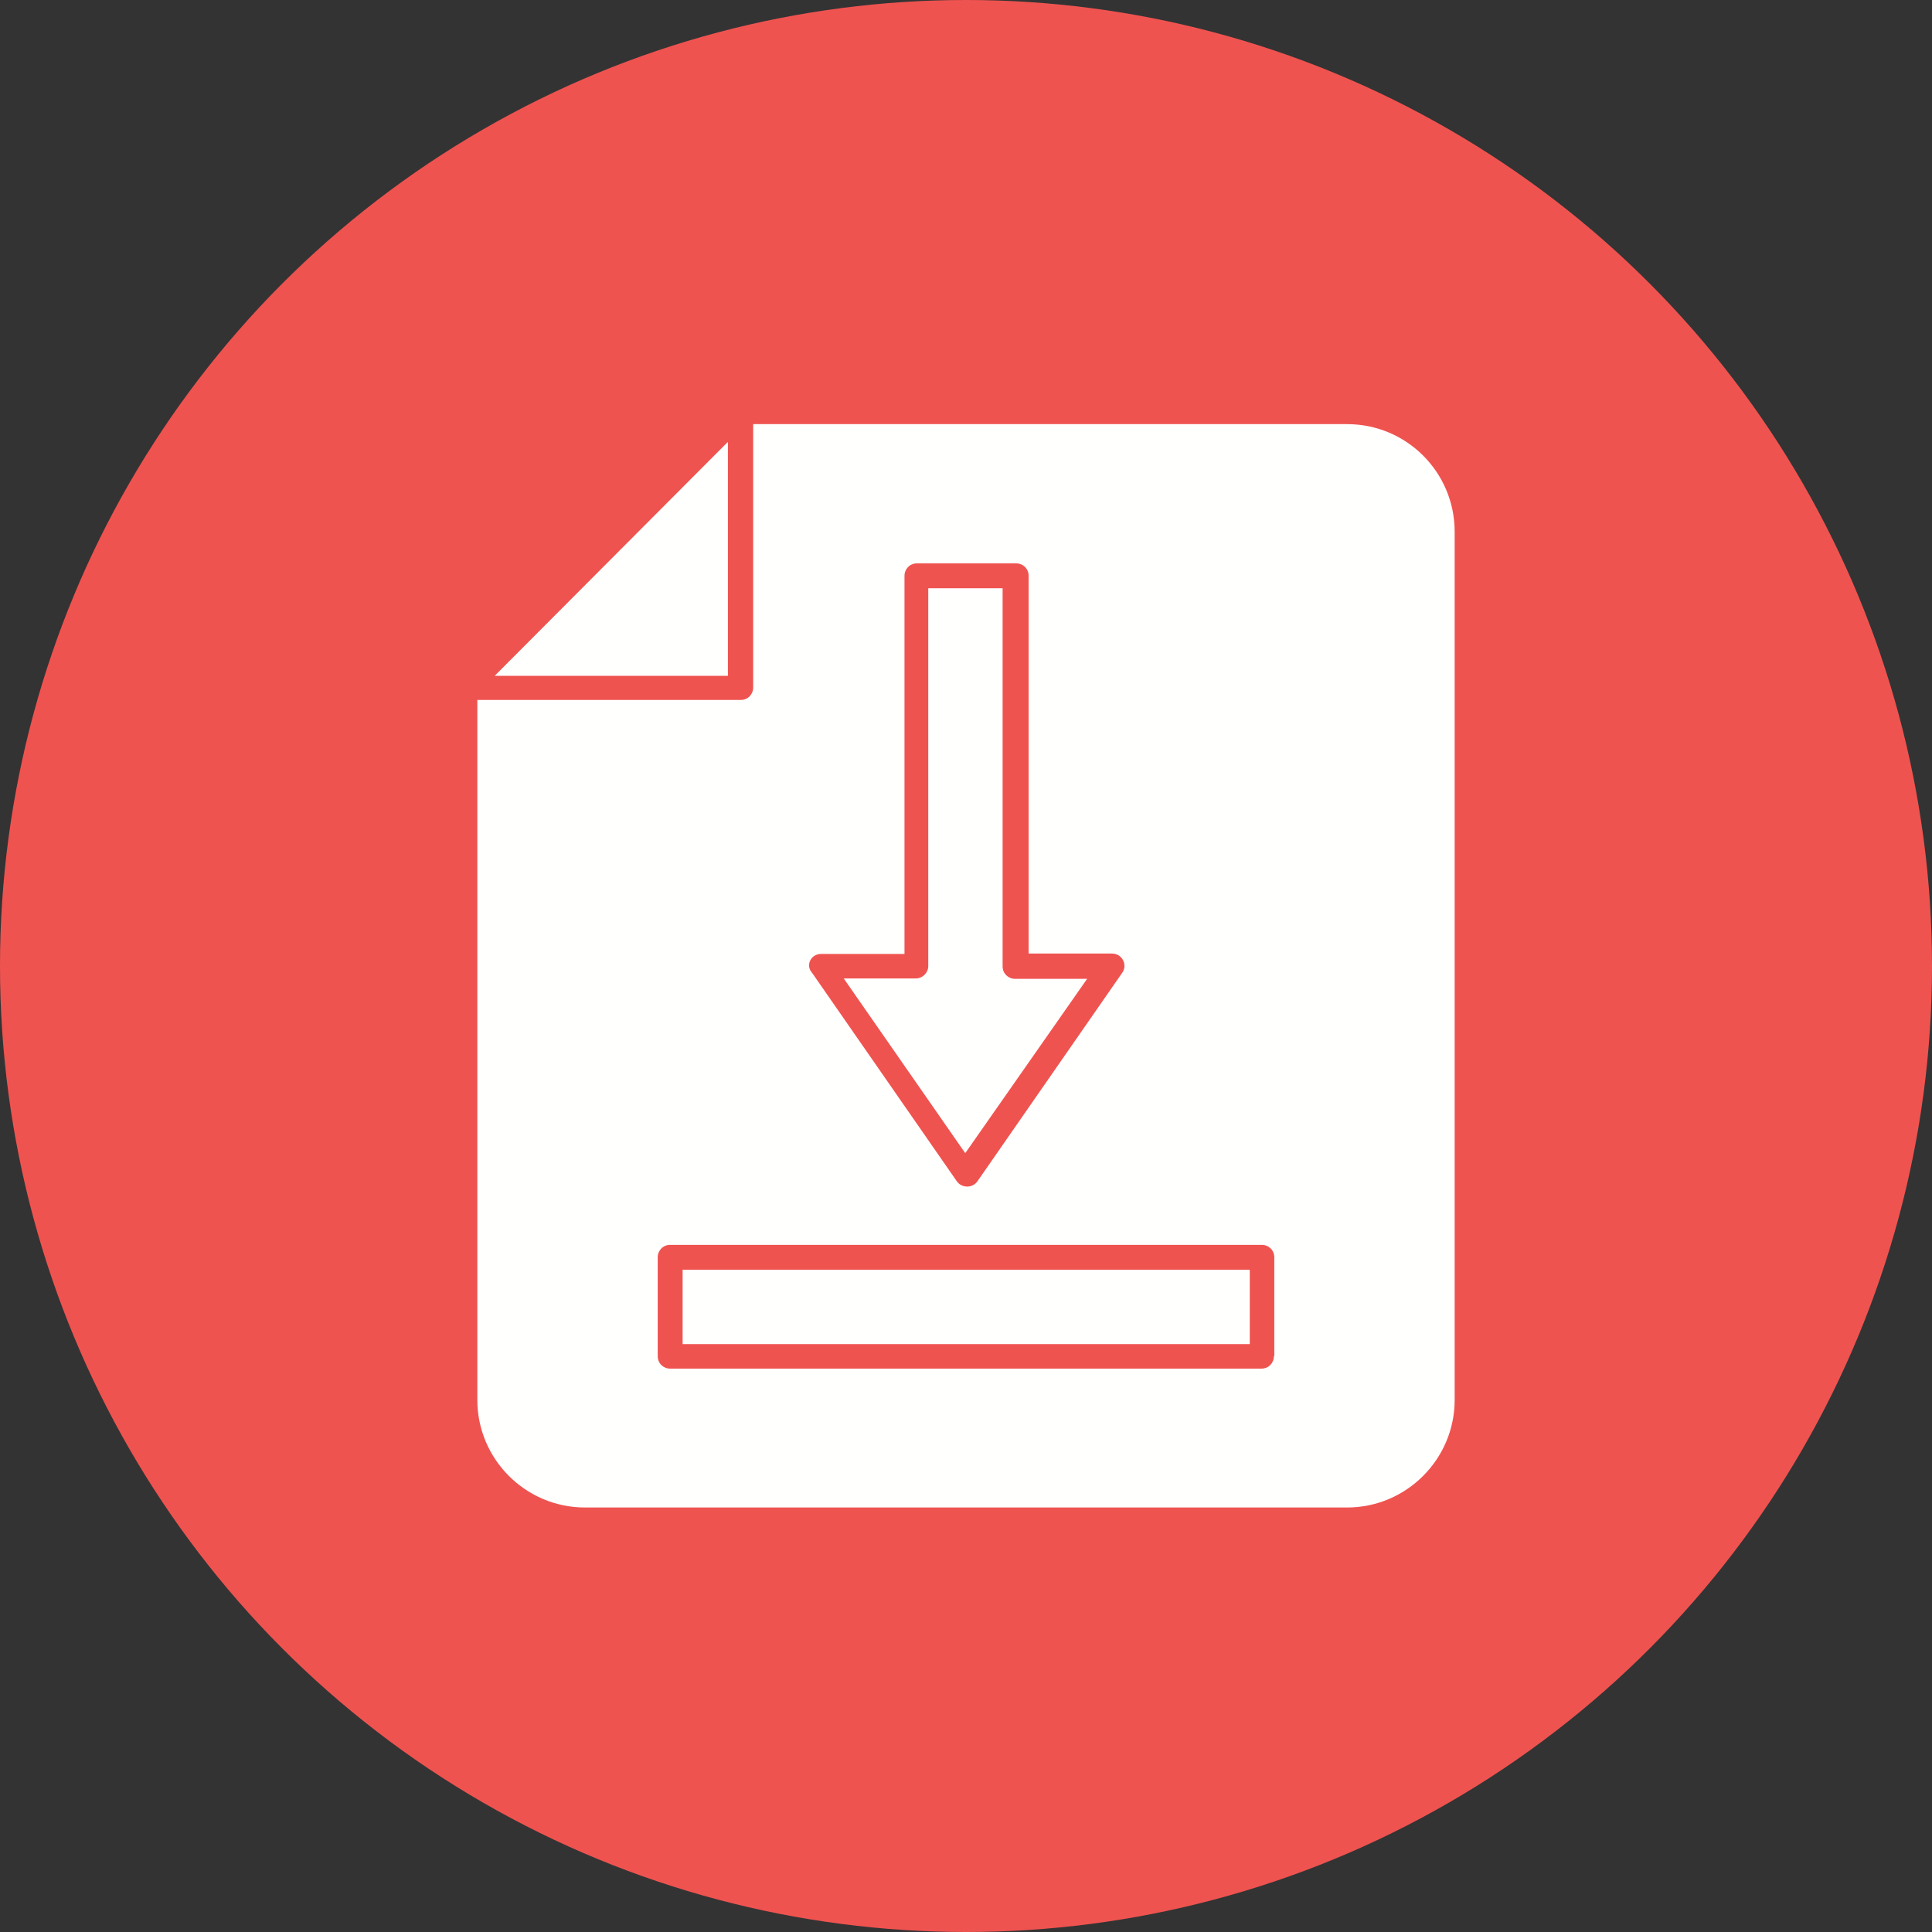
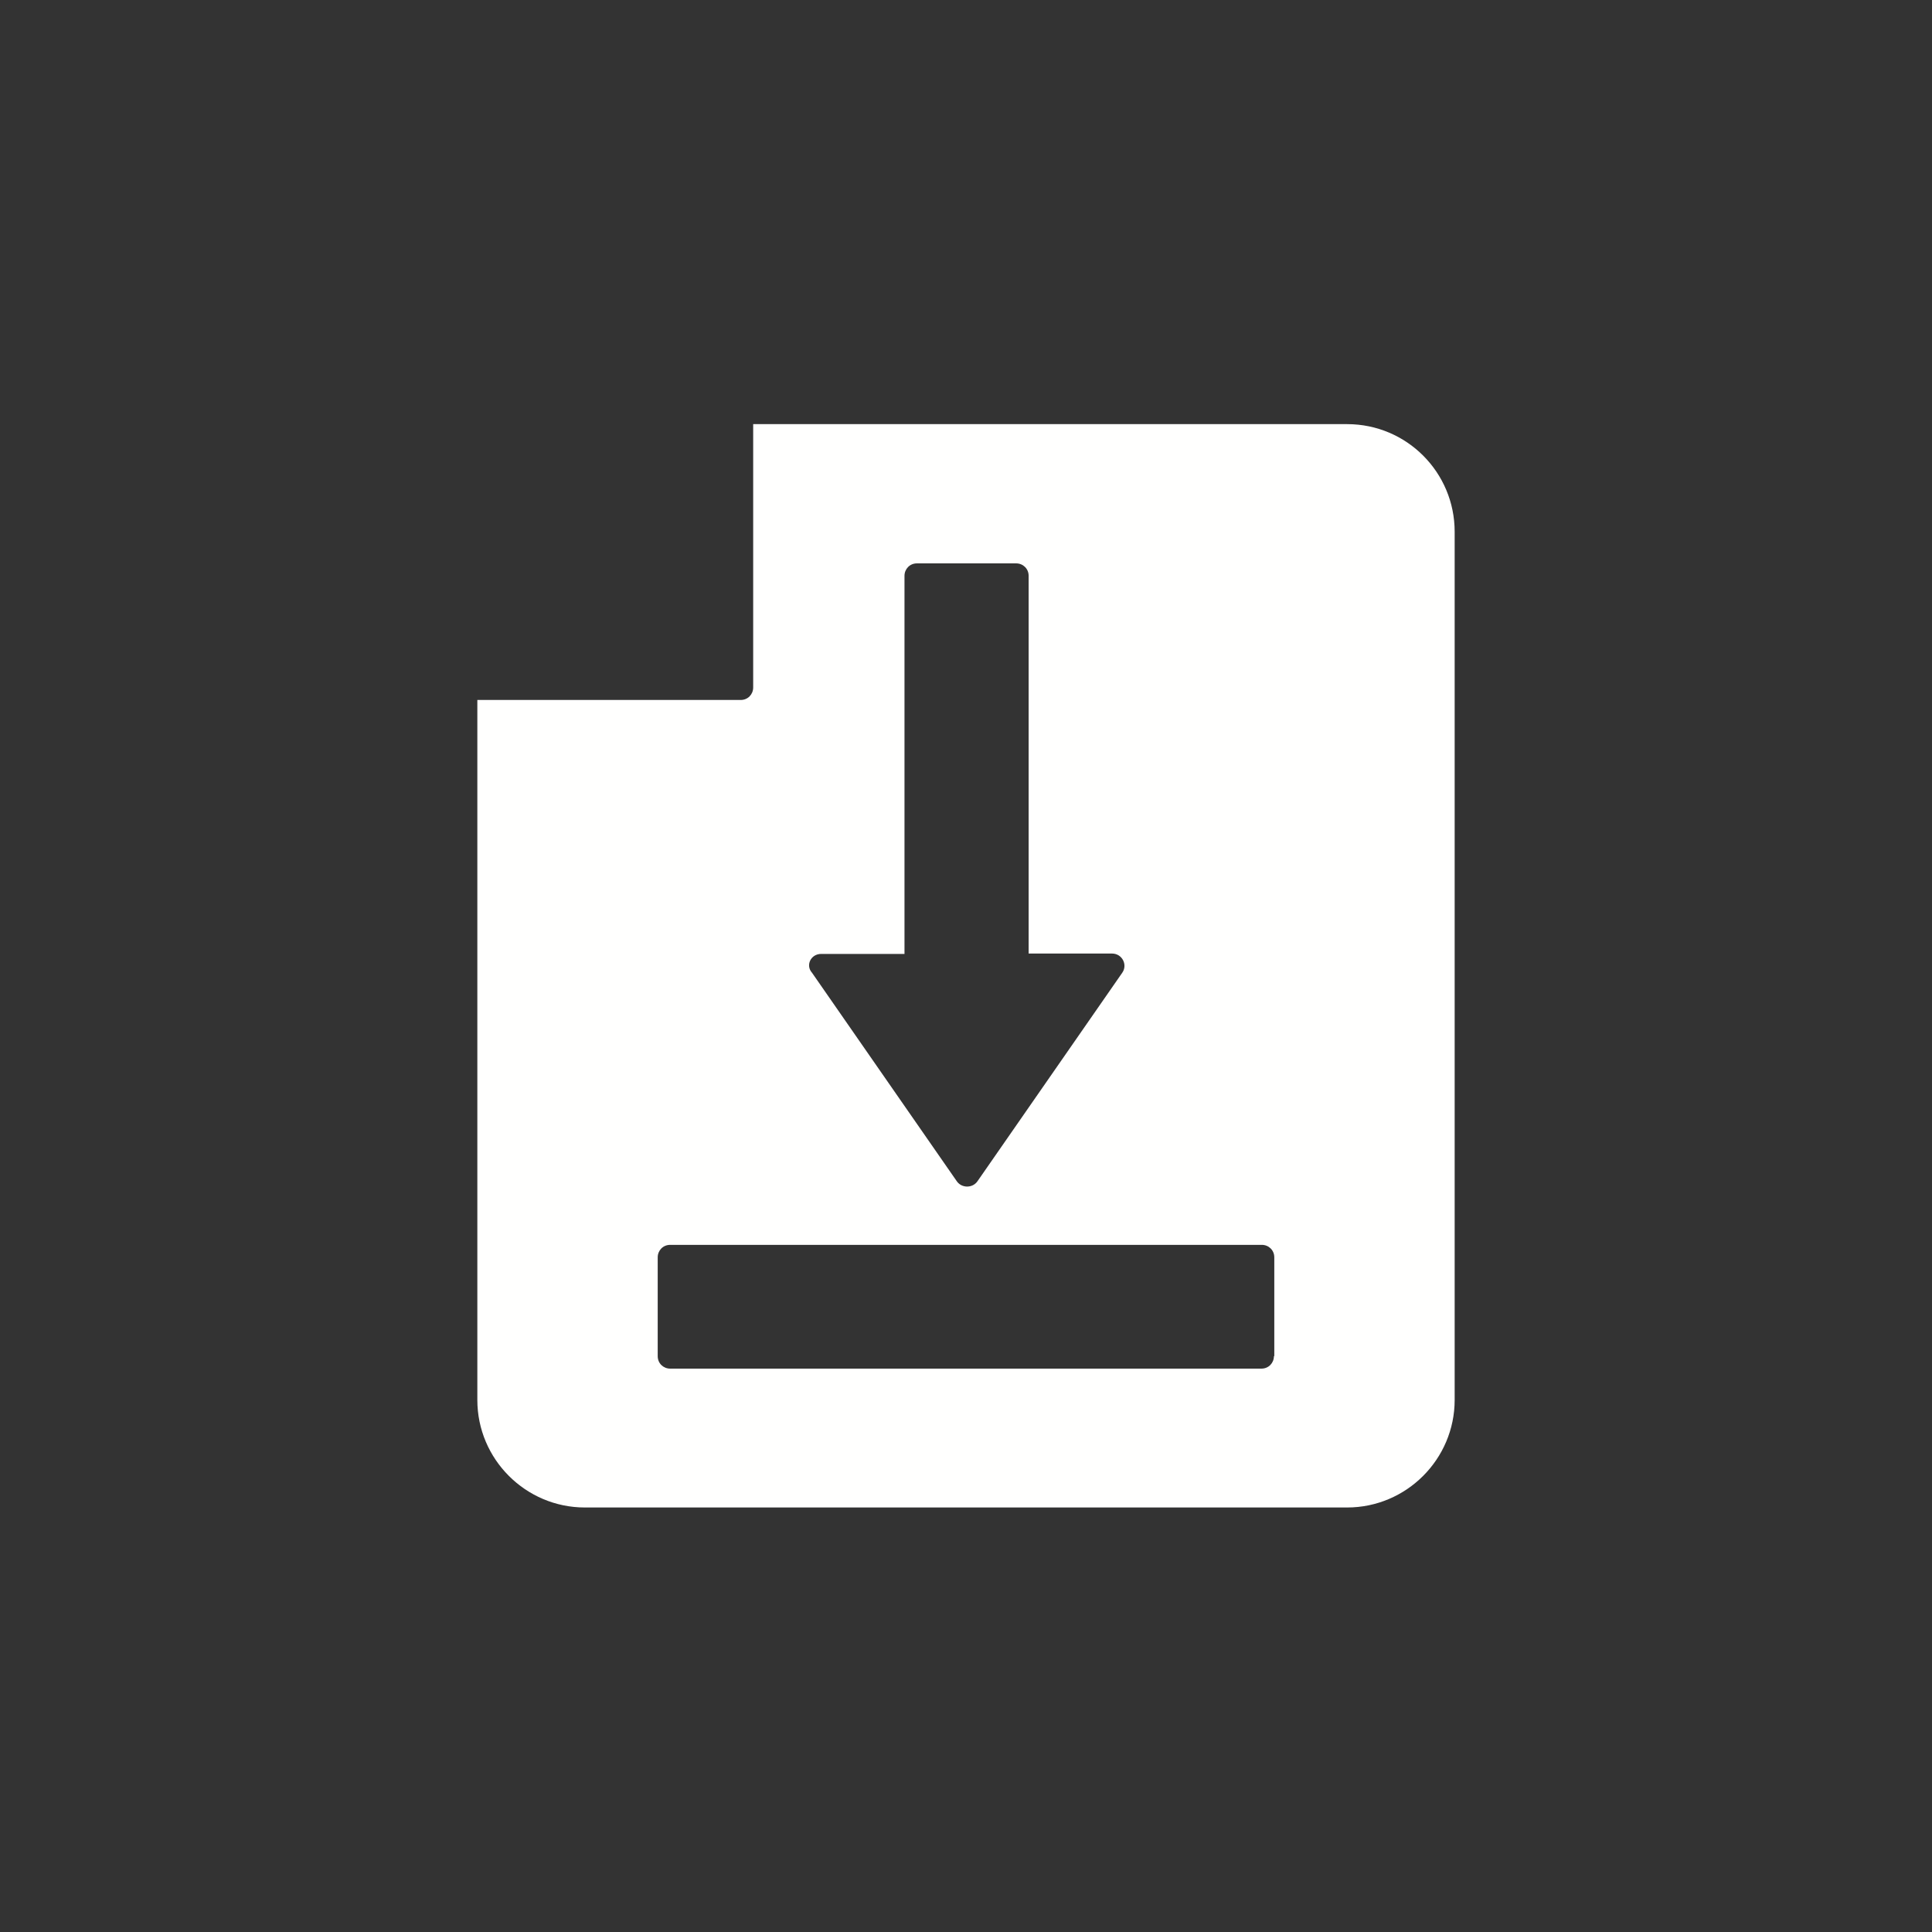
<svg xmlns="http://www.w3.org/2000/svg" id="Layer_1" enable-background="new 0 0 512 512" height="512" viewBox="0 0 512 512" width="512">
  <rect x="0" y="0" width="512" height="512" fill="#333333" stroke="none" />
-   <circle cx="256" cy="256" fill="#ef5350" r="256" />
  <g fill="#fffffe">
-     <path d="m288.1 259.4h-19.1c-1.8 0-3.3-1.4-3.3-3.3v-100.2h-19.7v100.1c0 1.8-1.5 3.3-3.3 3.3h-19.1l32.2 46.3z" />
-     <path d="m192.9 117.1-61.8 62h61.8z" />
-     <path d="m180.9 336.5h150.3v19.7h-150.3z" />
    <path d="m357 112.4h-157.4v69.8c0 1.8-1.4 3.3-3.3 3.3h-69.8v185.5c0 15.7 12.8 28.5 28.5 28.5h202c15.7 0 28.5-12.8 28.5-28.5v-230.1c0-15.7-12.7-28.5-28.5-28.5zm-139.4 140.4h22.1v-100.2c0-1.8 1.4-3.3 3.3-3.3h26.3c1.8 0 3.3 1.4 3.3 3.3v100.1h22.1c2.7 0 4.2 3 2.7 5.1l-38.4 55.3c-1.3 1.8-4.1 1.8-5.4 0l-38.4-55.3c-1.8-2-.3-5 2.4-5zm120 106.6c0 1.8-1.4 3.3-3.3 3.3h-156.7c-1.8 0-3.3-1.4-3.3-3.3v-26.2c0-1.8 1.4-3.3 3.3-3.3h156.8c1.8 0 3.3 1.4 3.3 3.3v26.2z" />
  </g>
</svg>